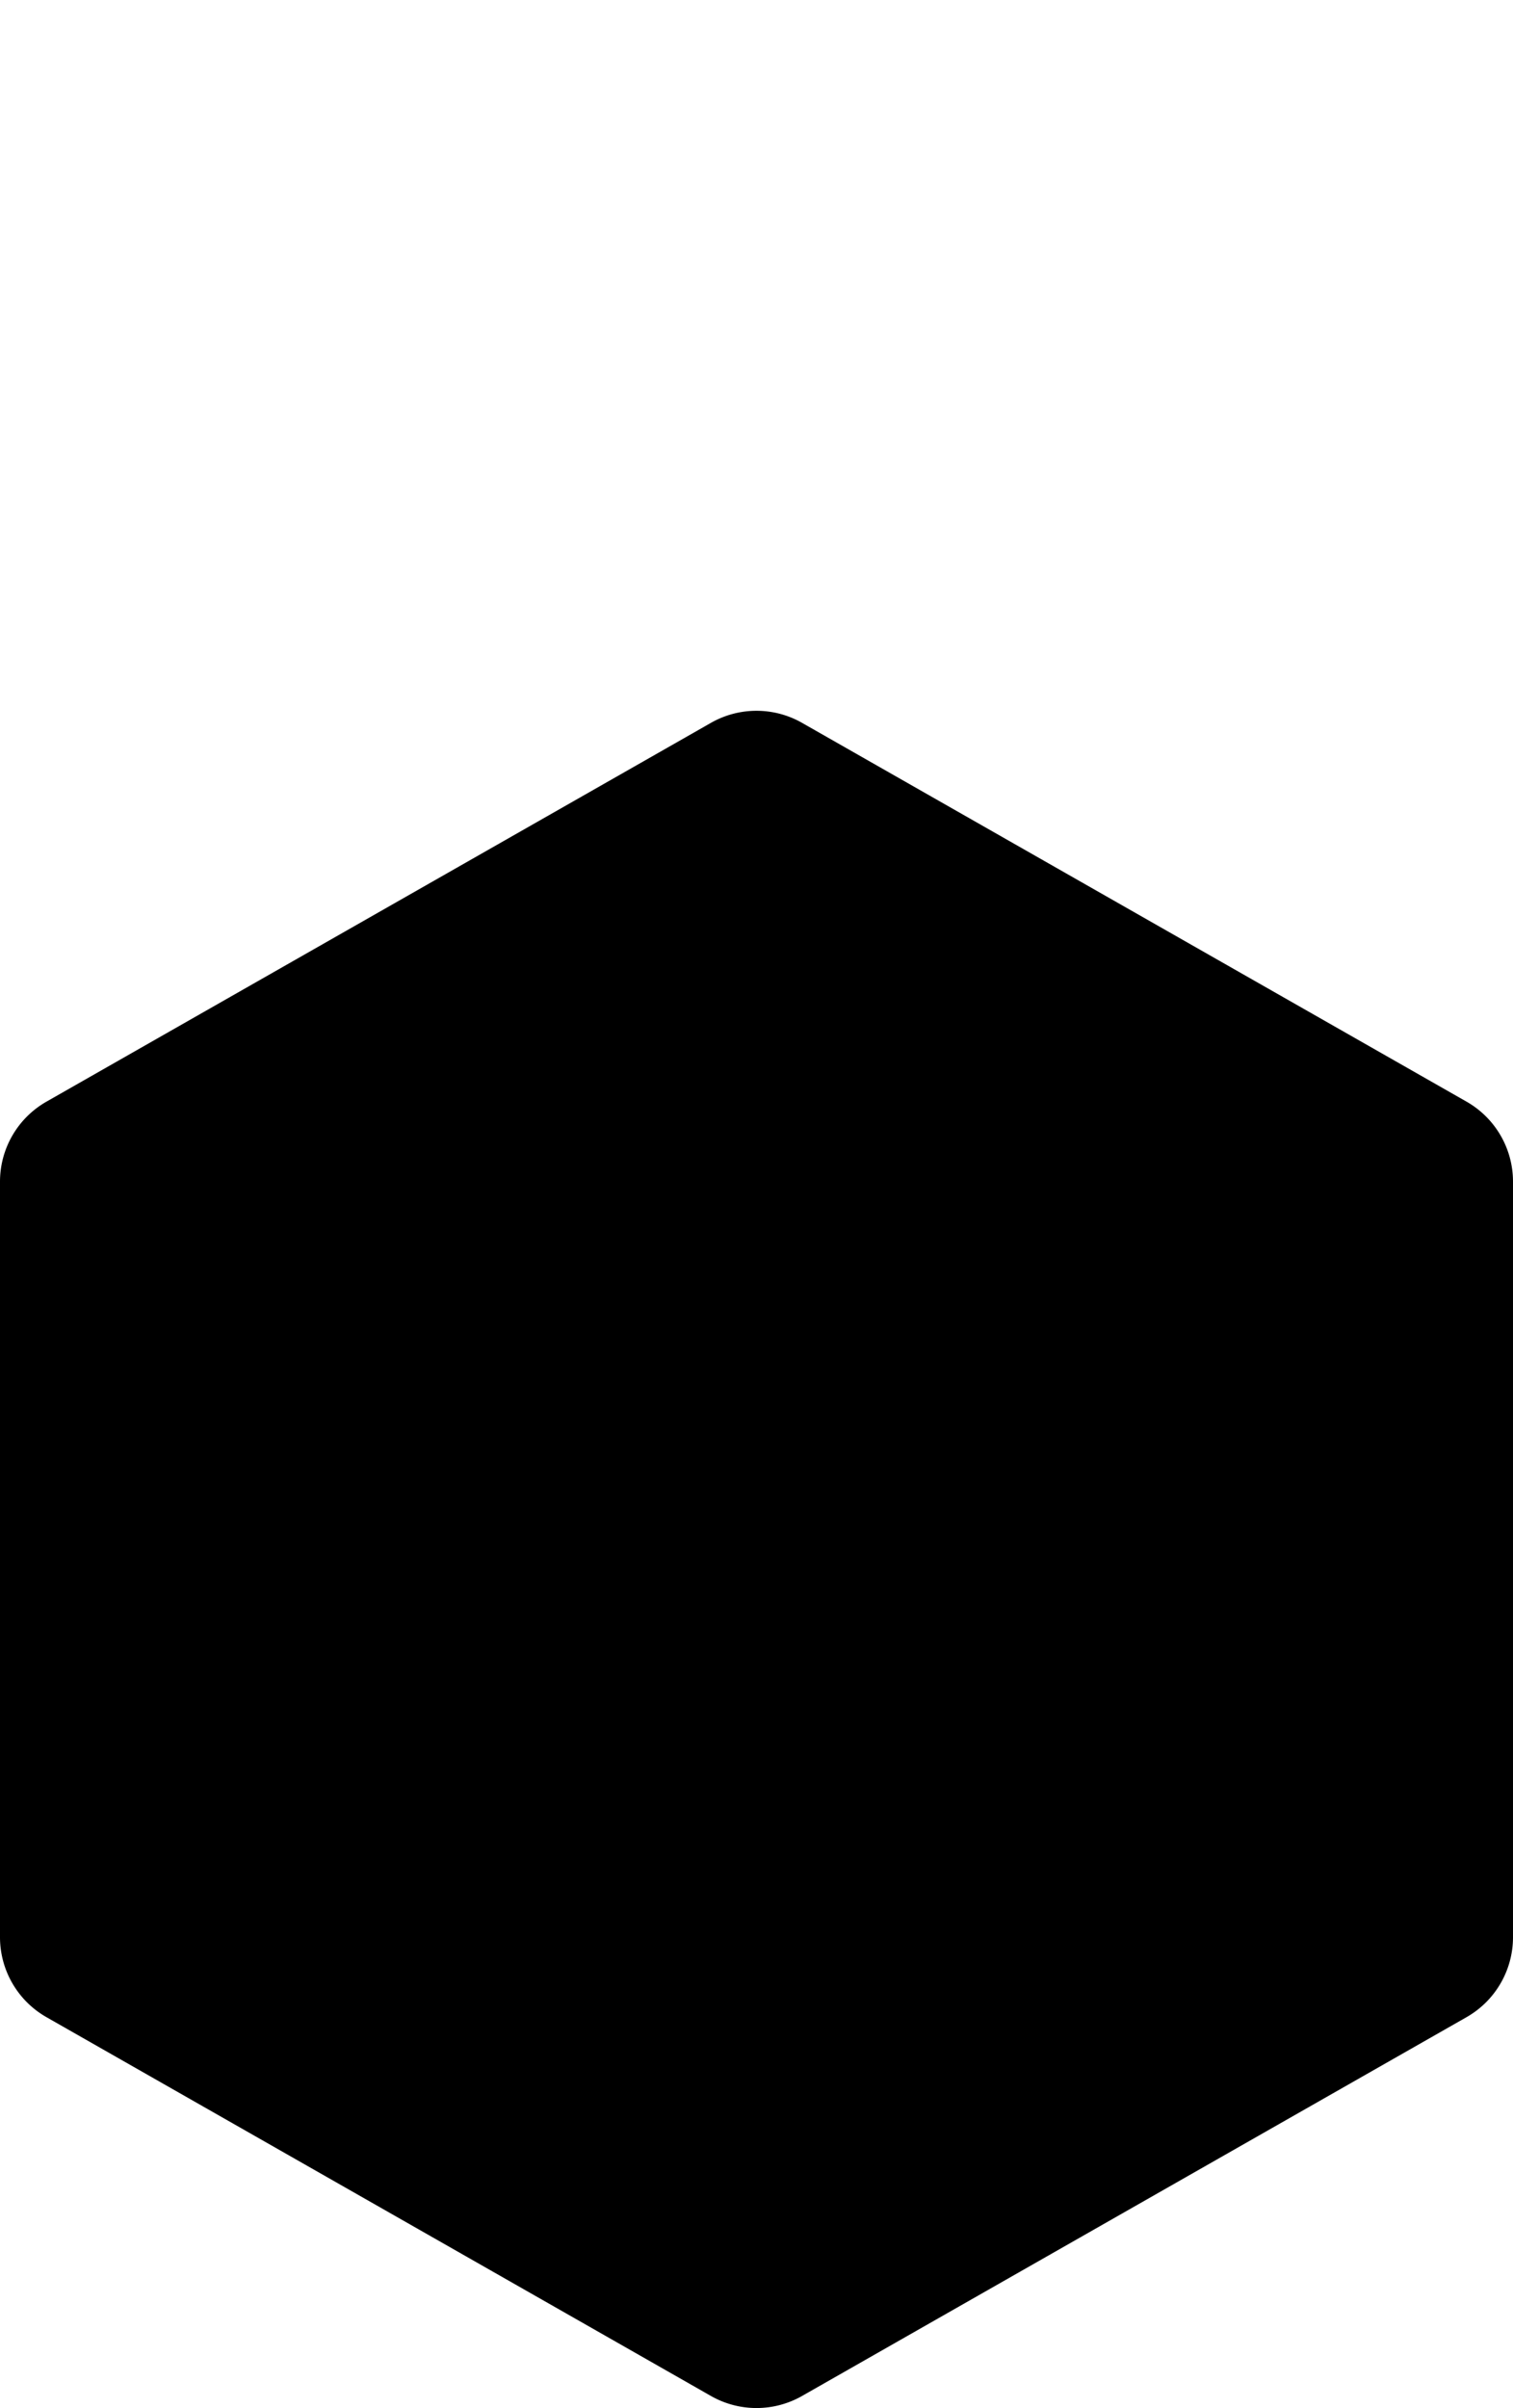
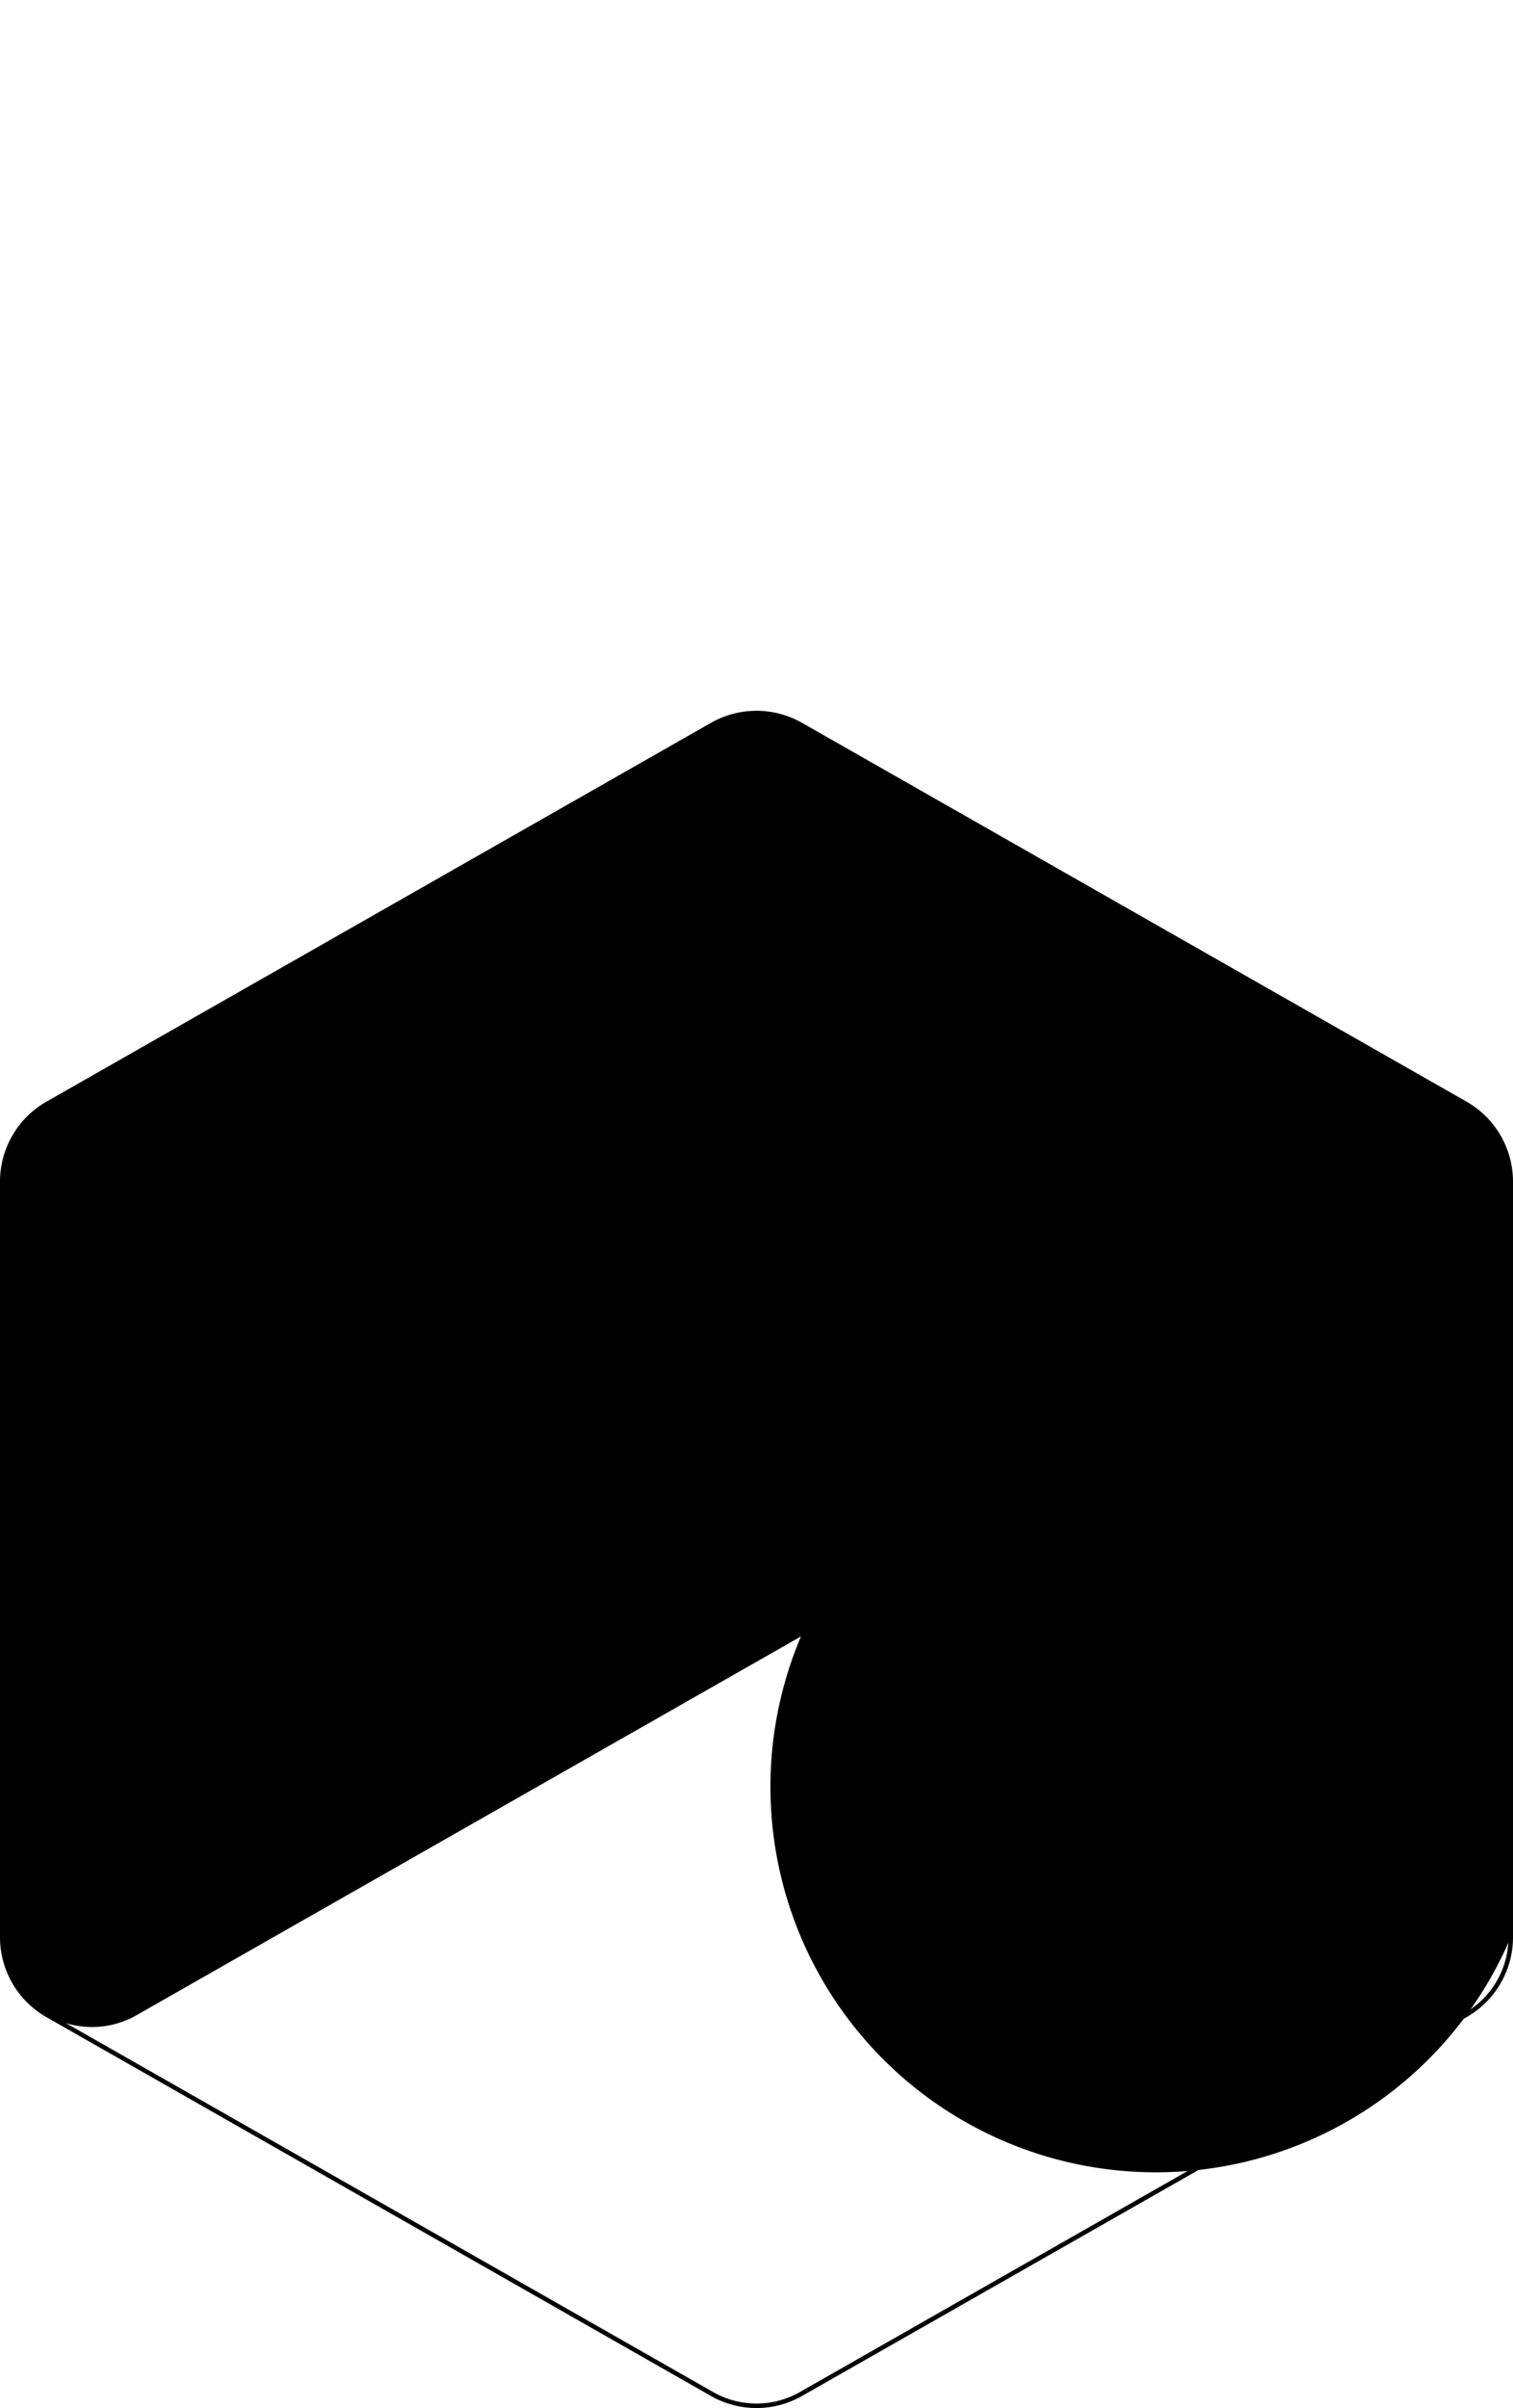
<svg xmlns="http://www.w3.org/2000/svg" id="RSW" data-name="RSW" viewBox="0 0 337 536.243">
  <defs>
    <style>
      .int-bas1, .int-bas2 {
        fill: hsl(208,100%,85%);  //#b3dbff;
      }

      .int-bas1, .full-contour {
        stroke: hsl(206,89%,78%); //#95cef9;
        stroke-miterlimit: 10;
      }

      .cls-3 {
        clip-path: url(#clip-path);
      }

      .int-haut1 {
        fill: hsl(206,100%,88%); //c0e4ff;
      }

      .line-sep {
        fill: hsl(206,89%,78%); //#95cef9;
      }

      .full-contour {
        fill: none;
      }
    </style>
    <clipPath id="clip-path" transform="translate(-11.5 152.264)">
-       <path class="int-bas1" d="M12,110.872V279.128a20,20,0,0,0,10.097,17.376l148,84.351a20,20,0,0,0,19.806,0l148-84.351A20,20,0,0,0,348,279.128V110.872a20,20,0,0,0-10.097-17.376l-148-84.351a20,20,0,0,0-19.806,0l-148,84.351A20,20,0,0,0,12,110.872Z" />
-     </clipPath>
+       </clipPath>
  </defs>
  <title>KubiK_RSW</title>
  <g>
-     <path class="int-bas2" d="M12,110.872V279.128a20,20,0,0,0,10.097,17.376l148,84.351a20,20,0,0,0,19.806,0l148-84.351A20,20,0,0,0,348,279.128V110.872a20,20,0,0,0-10.097-17.376l-148-84.351a20,20,0,0,0-19.806,0l-148,84.351A20,20,0,0,0,12,110.872Z" transform="translate(-11.5 152.264)" />
+     <path class="int-bas2" d="M12,110.872V279.128a20,20,0,0,0,10.097,17.376a20,20,0,0,0,19.806,0l148-84.351A20,20,0,0,0,348,279.128V110.872a20,20,0,0,0-10.097-17.376l-148-84.351a20,20,0,0,0-19.806,0l-148,84.351A20,20,0,0,0,12,110.872Z" transform="translate(-11.5 152.264)" />
    <g class="cls-3">
      <g>
-         <path class="int-haut1" d="M180,224.193a19.532,19.532,0,0,1-9.656-2.559l-148-84.351A19.538,19.538,0,0,1,12.5,120.342V-47.914A19.538,19.538,0,0,1,22.344-64.855l148-84.351A19.532,19.532,0,0,1,180-151.764a19.531,19.531,0,0,1,9.655,2.559l148,84.351A19.539,19.539,0,0,1,347.5-47.914V120.342a19.539,19.539,0,0,1-9.845,16.941l-148,84.351A19.531,19.531,0,0,1,180,224.193Z" transform="translate(-11.5 152.264)" />
        <path class="line-sep" d="M180-151.264a19.032,19.032,0,0,1,9.408,2.493L337.408-64.421a19.038,19.038,0,0,1,9.592,16.507V120.342a19.038,19.038,0,0,1-9.592,16.507L189.408,221.2a19,19,0,0,1-18.816,0L22.592,136.849a19.038,19.038,0,0,1-9.592-16.507V-47.914A19.038,19.038,0,0,1,22.592-64.421l148-84.351A19.032,19.032,0,0,1,180-151.264m0-1a19.988,19.988,0,0,0-9.903,2.624L22.097-65.29a20,20,0,0,0-10.097,17.376V120.342a20,20,0,0,0,10.097,17.376l148,84.351a20,20,0,0,0,19.807,0L337.903,137.718a20,20,0,0,0,10.097-17.376V-47.914a20,20,0,0,0-10.097-17.376L189.903-149.64A19.988,19.988,0,0,0,180-152.264Z" transform="translate(-11.5 152.264)" />
      </g>
    </g>
    <path class="full-contour" d="M12,110.872V279.128a20,20,0,0,0,10.097,17.376l148,84.351a20,20,0,0,0,19.806,0l148-84.351A20,20,0,0,0,348,279.128V110.872a20,20,0,0,0-10.097-17.376l-148-84.351a20,20,0,0,0-19.806,0l-148,84.351A20,20,0,0,0,12,110.872Z" transform="translate(-11.5 152.264)" />
  </g>
</svg>